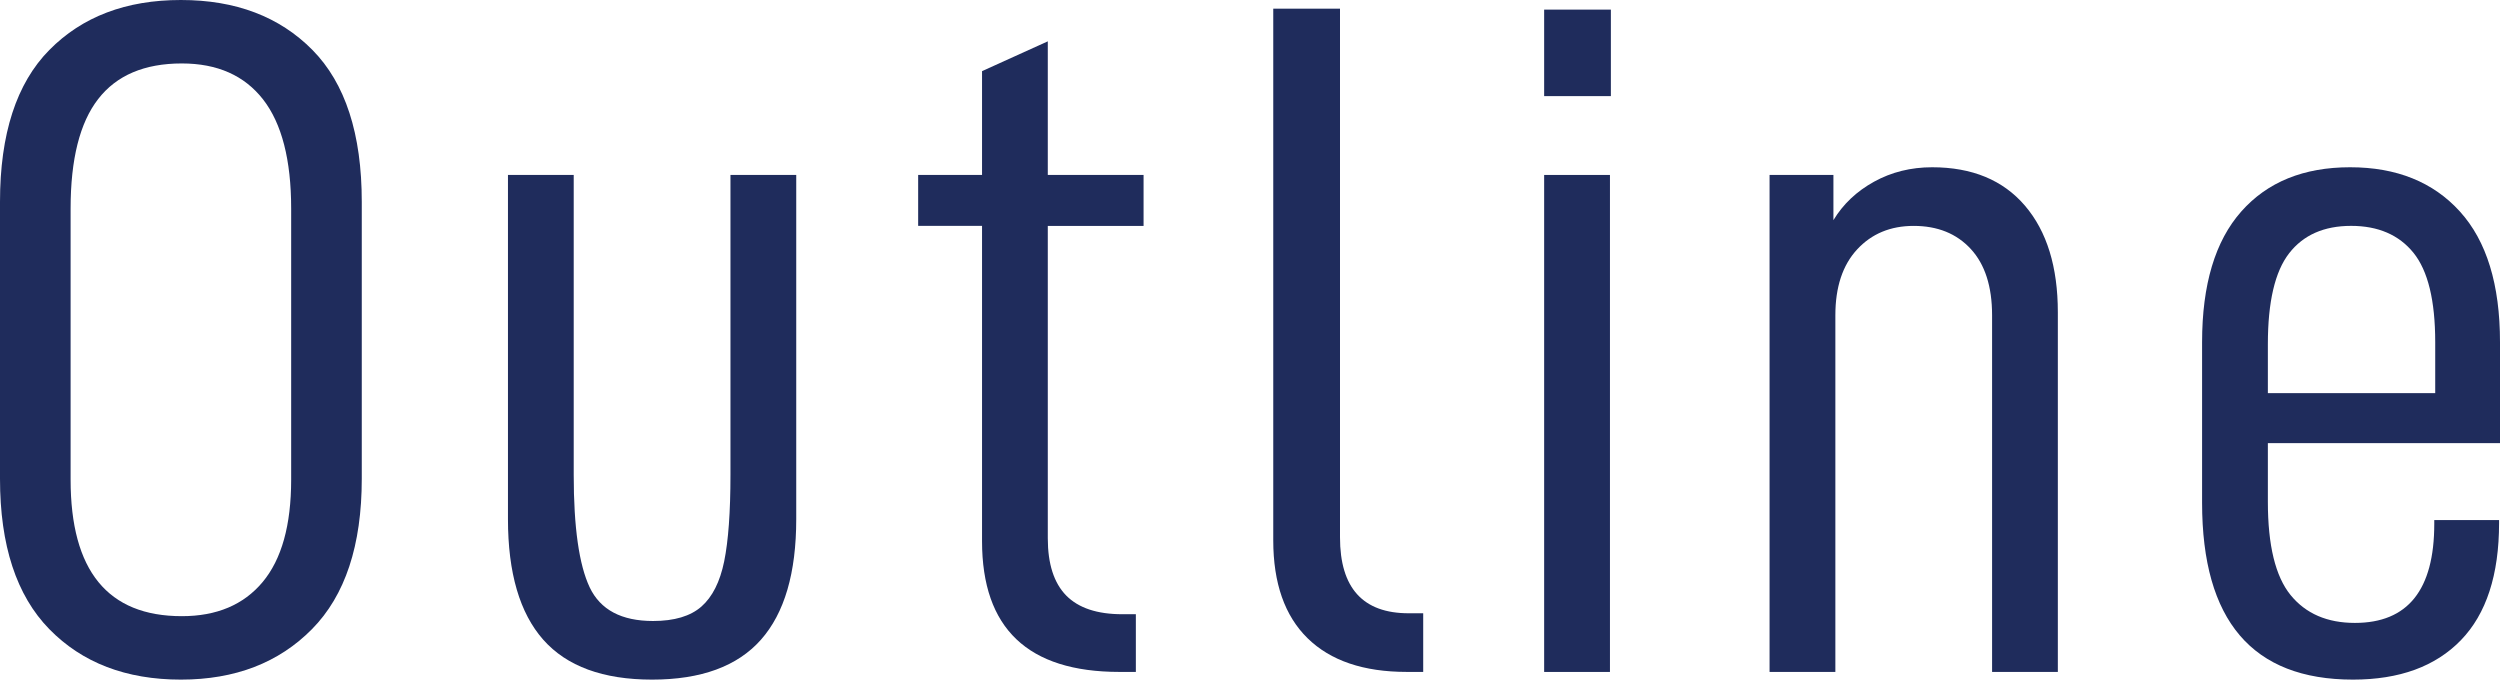
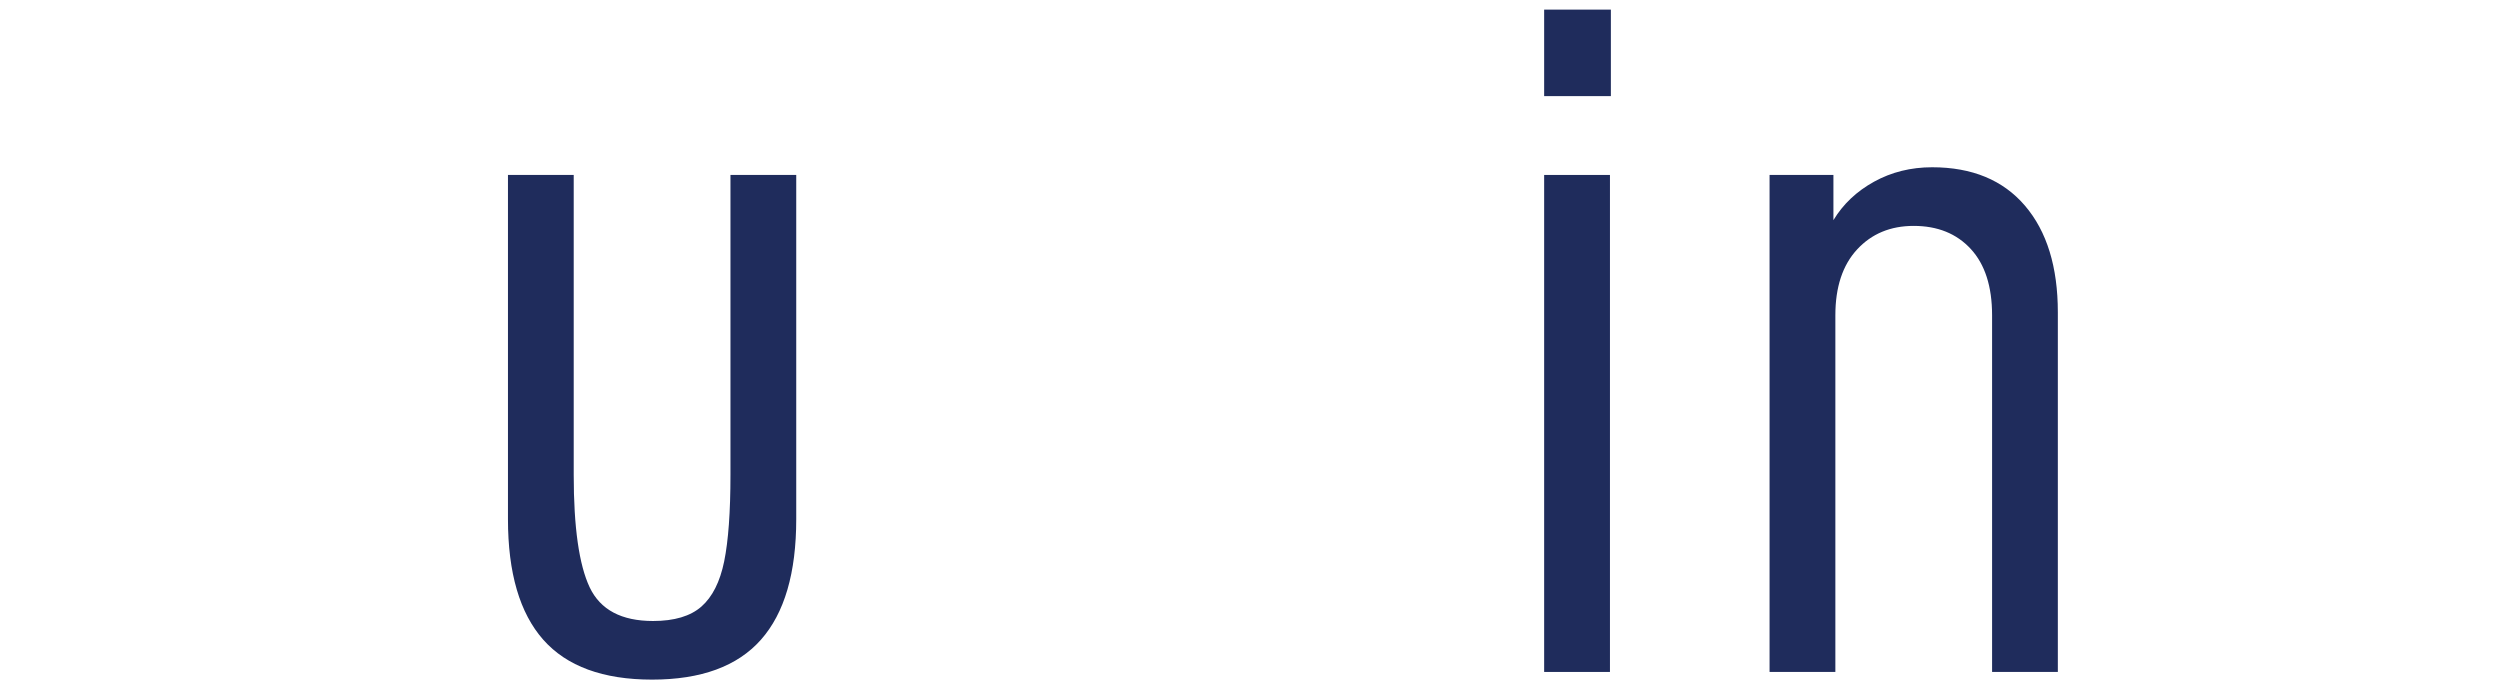
<svg xmlns="http://www.w3.org/2000/svg" version="1.1" id="レイヤー_1" x="0px" y="0px" width="103px" height="28px" viewBox="0 0 103 28" enable-background="new 0 0 103 28" xml:space="preserve">
  <g>
    <g>
-       <path fill="#1F2C5C" d="M0,19.723V8.317C0,5.518,0.678,3.432,2.032,2.06C3.387,0.686,5.194,0,7.453,0    c2.258,0,4.064,0.686,5.421,2.06c1.354,1.373,2.031,3.458,2.031,6.257v11.406c0,2.746-0.684,4.812-2.052,6.198    C11.484,27.307,9.685,28,7.453,28c-2.259,0-4.066-0.693-5.421-2.079S0,22.469,0,19.723z M11.996,19.763V8.594    c0-2.007-0.386-3.505-1.155-4.495c-0.771-0.99-1.888-1.485-3.348-1.485c-1.542,0-2.691,0.489-3.448,1.466    C3.287,5.056,2.909,6.561,2.909,8.594v11.169c0,3.749,1.527,5.623,4.584,5.623c1.434,0,2.544-0.468,3.327-1.405    C11.604,23.043,11.996,21.637,11.996,19.763z" />
      <path fill="#1F2C5C" d="M20.928,21.387V7.208h2.709v12.357c0,2.165,0.221,3.709,0.658,4.634c0.439,0.924,1.31,1.386,2.61,1.386    c0.878,0,1.541-0.198,1.993-0.594c0.451-0.396,0.765-1.017,0.938-1.861c0.172-0.846,0.259-2.033,0.259-3.564V7.208h2.71v14.179    c0,2.218-0.484,3.874-1.455,4.97C30.38,27.452,28.885,28,26.866,28c-2.02,0-3.515-0.548-4.484-1.644S20.928,23.604,20.928,21.387z    " />
-       <path fill="#1F2C5C" d="M43.169,22.178c0,1.057,0.254,1.842,0.758,2.357c0.506,0.514,1.275,0.771,2.312,0.771h0.558v2.377h-0.678    c-3.773,0-5.659-1.796-5.659-5.387V9.307h-2.632v-2.1h2.632V2.931l2.709-1.228v5.504h3.946v2.1h-3.946V22.178z" />
-       <path fill="#1F2C5C" d="M52.458,22.258V0.356h2.75v21.782c0,2.086,0.943,3.129,2.83,3.129h0.598v2.416h-0.678    c-1.781,0-3.142-0.463-4.085-1.387S52.458,24.026,52.458,22.258z" />
      <path fill="#1F2C5C" d="M66.368,0.396V3.96h-2.749V0.396H66.368z M66.33,7.208v20.476h-2.711V7.208H66.33z" />
      <path fill="#1F2C5C" d="M75.537,7.208v1.862c0.398-0.66,0.957-1.188,1.674-1.584c0.718-0.396,1.516-0.595,2.392-0.595    c1.647,0,2.923,0.528,3.826,1.584c0.903,1.057,1.354,2.522,1.354,4.396v14.812h-2.709V12.99c0-1.188-0.293-2.099-0.878-2.733    c-0.584-0.633-1.368-0.95-2.352-0.95c-0.955,0-1.733,0.323-2.331,0.97s-0.896,1.551-0.896,2.713v14.693h-2.711V7.208H75.537z" />
-       <path fill="#1F2C5C" d="M93.436,20.674c0,1.795,0.312,3.075,0.936,3.842c0.625,0.766,1.509,1.148,2.651,1.148    c2.178,0,3.269-1.36,3.269-4.08v-0.158h2.67v0.119c0,2.139-0.525,3.749-1.574,4.832c-1.05,1.082-2.53,1.623-4.444,1.623    c-4.146,0-6.218-2.429-6.218-7.287v-6.614c0-2.376,0.539-4.171,1.615-5.386s2.57-1.822,4.483-1.822    c1.912,0,3.421,0.607,4.523,1.822S103,11.723,103,14.099v4.159h-9.564V20.674z M93.436,14.178v2.019h6.895v-2.099    c0-1.716-0.299-2.943-0.896-3.683c-0.599-0.739-1.456-1.109-2.571-1.109c-1.116,0-1.966,0.376-2.551,1.128    S93.436,12.436,93.436,14.178z" />
    </g>
  </g>
</svg>